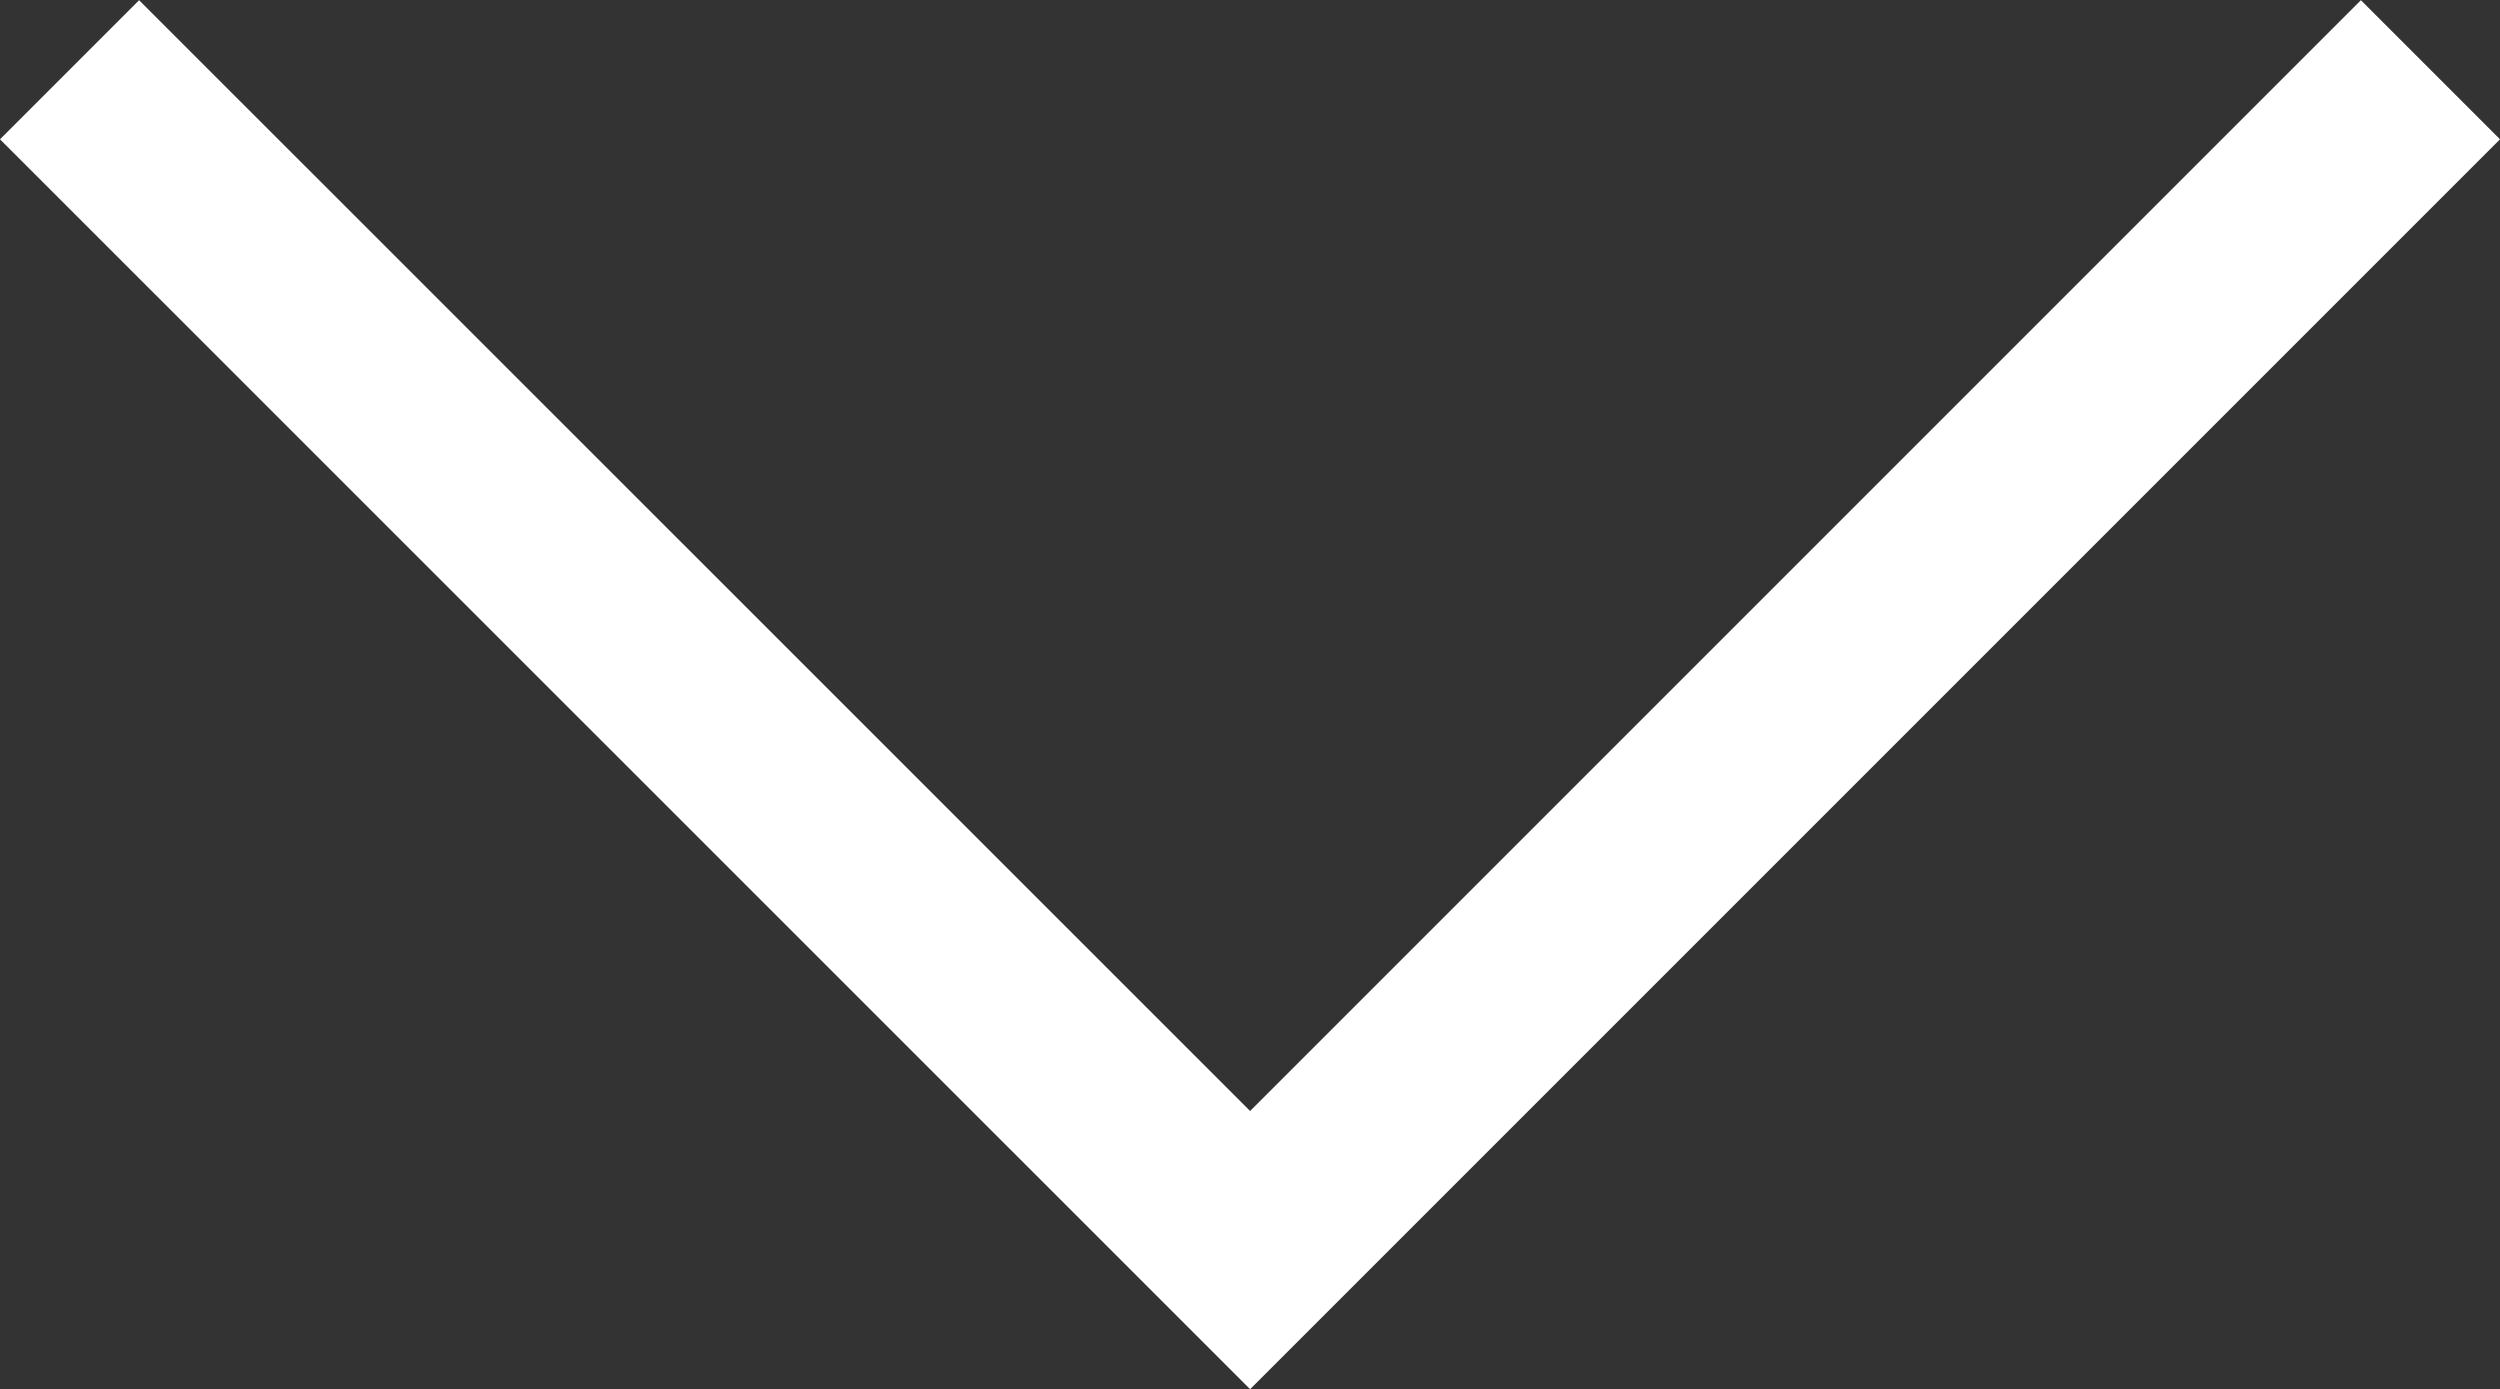
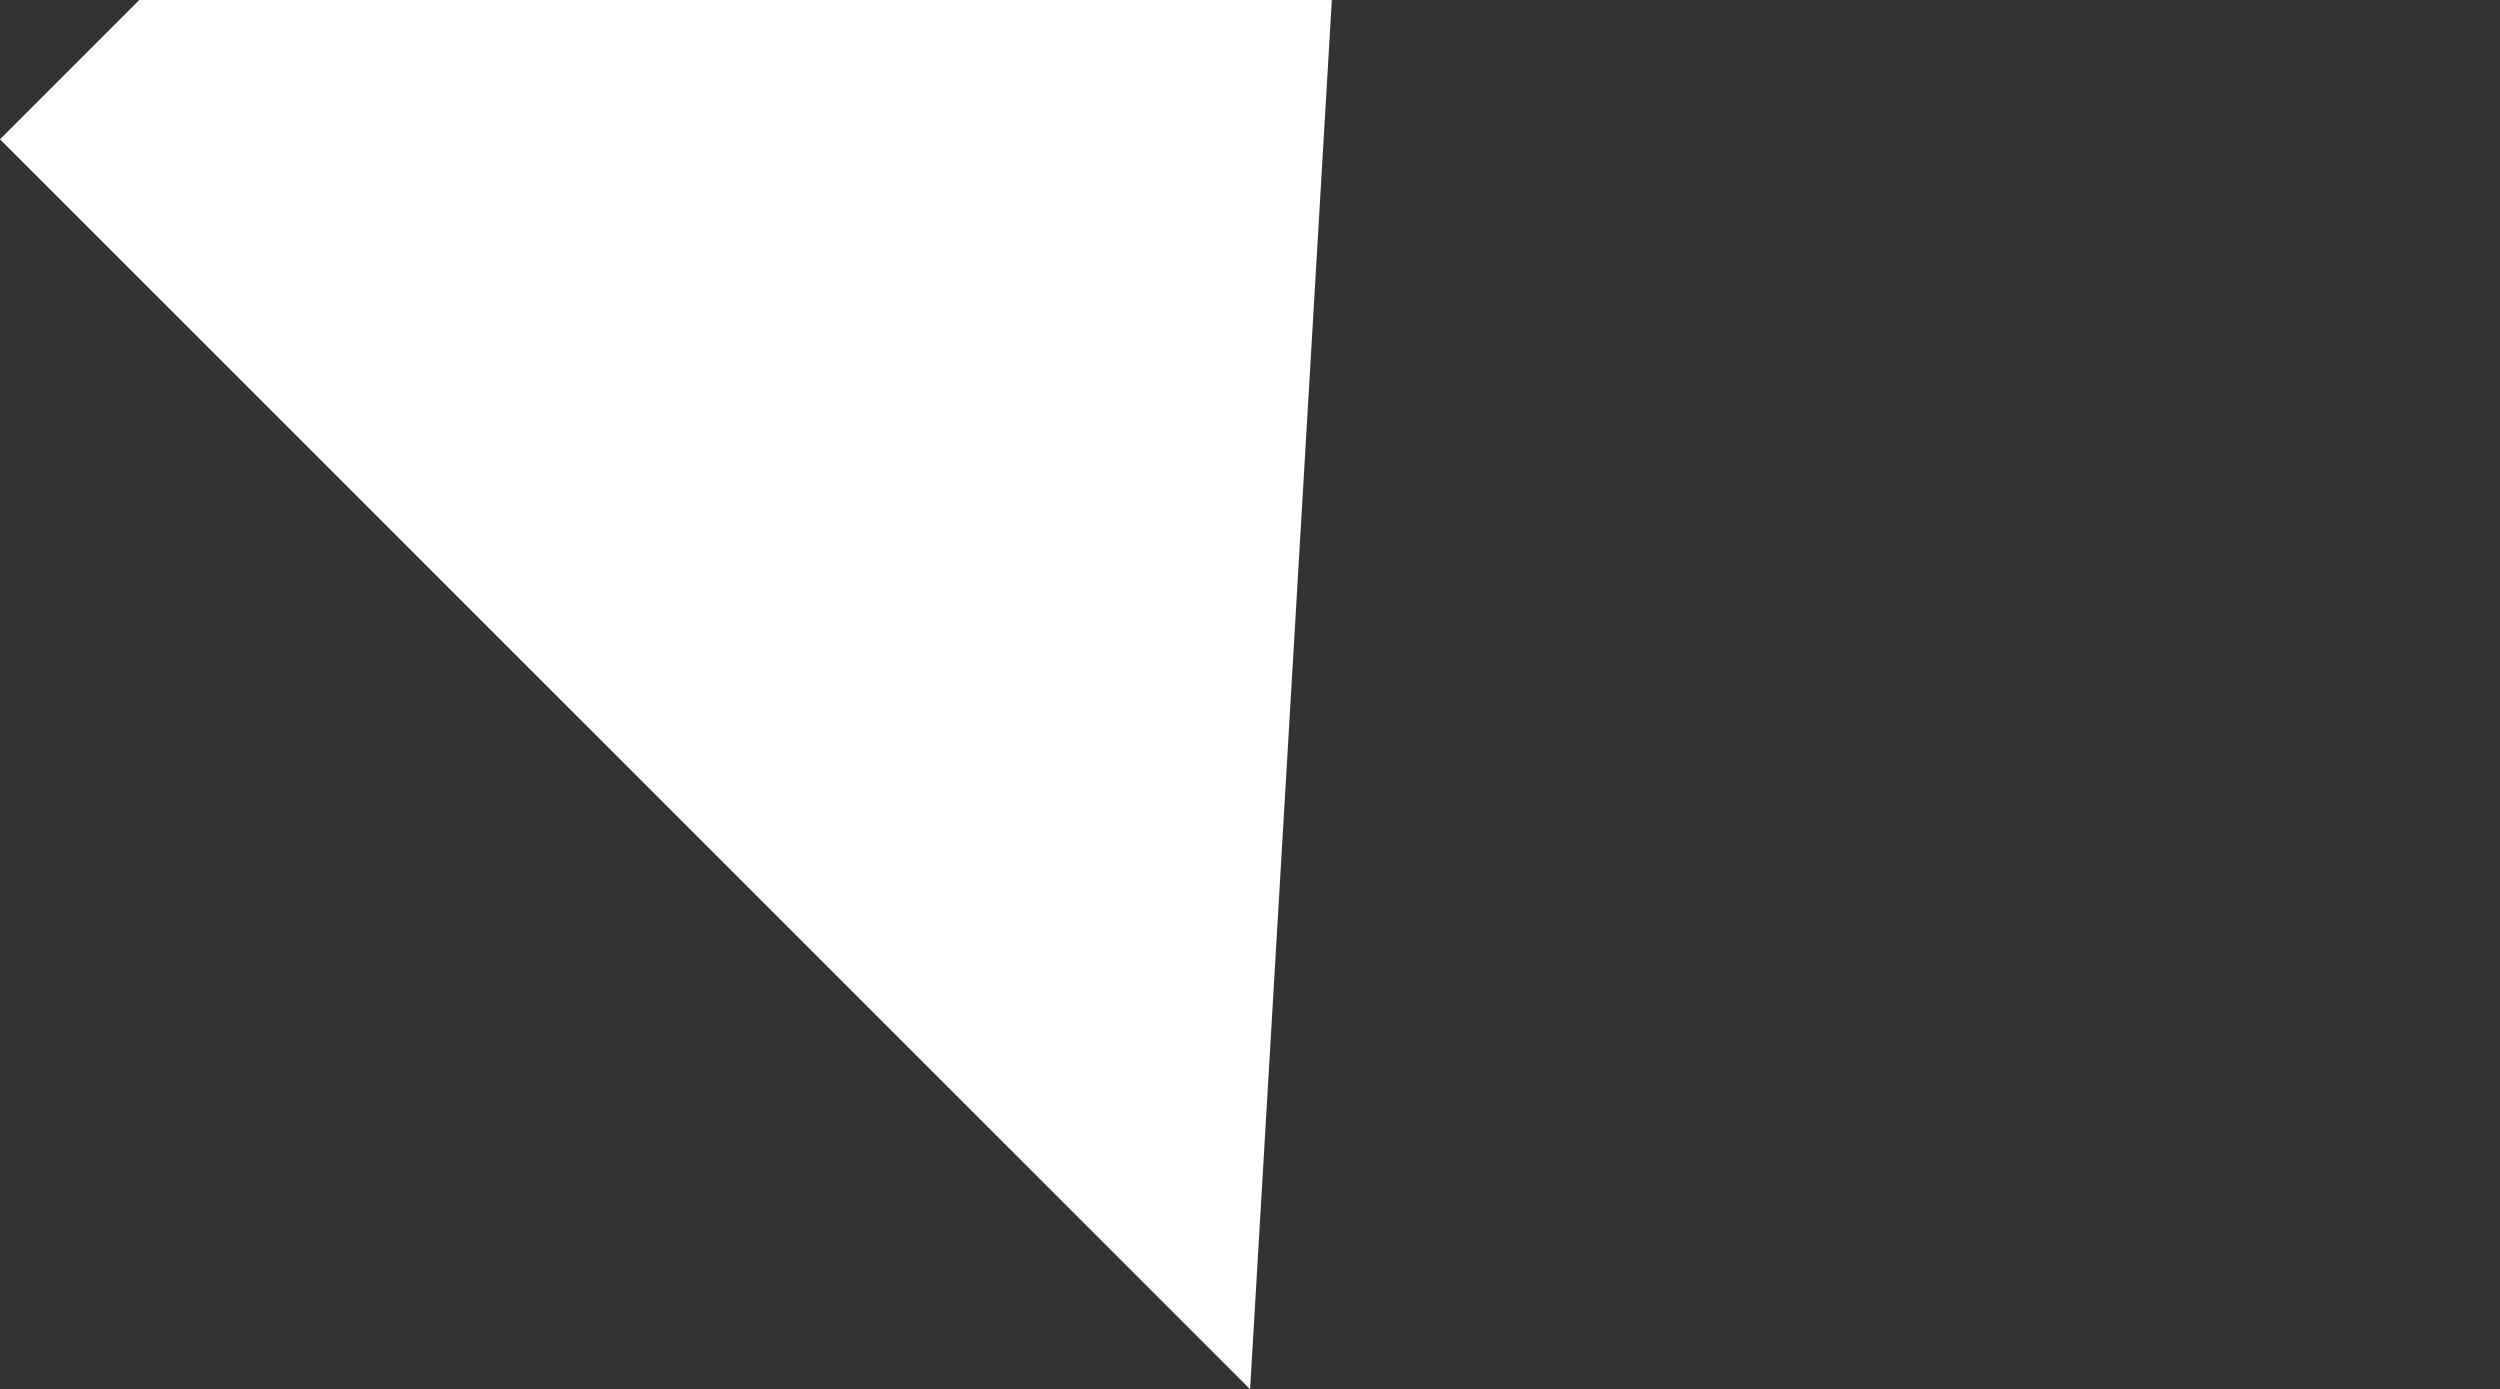
<svg xmlns="http://www.w3.org/2000/svg" width="12.707" height="7.061" viewBox="0 0 12.707 7.061">
  <rect x="0" y="0" width="12.707" height="7.061" fill="#333333" stroke="none" />
  <g transform="translate(30.354 -35.146) rotate(90)">
-     <path d="M35.354,30.354l-.707-.707L40.293,24l-5.646-5.646.707-.707L41.707,24Z" transform="translate(0.5)" fill="#fff" />
+     <path d="M35.354,30.354l-.707-.707l-5.646-5.646.707-.707L41.707,24Z" transform="translate(0.5)" fill="#fff" />
  </g>
</svg>